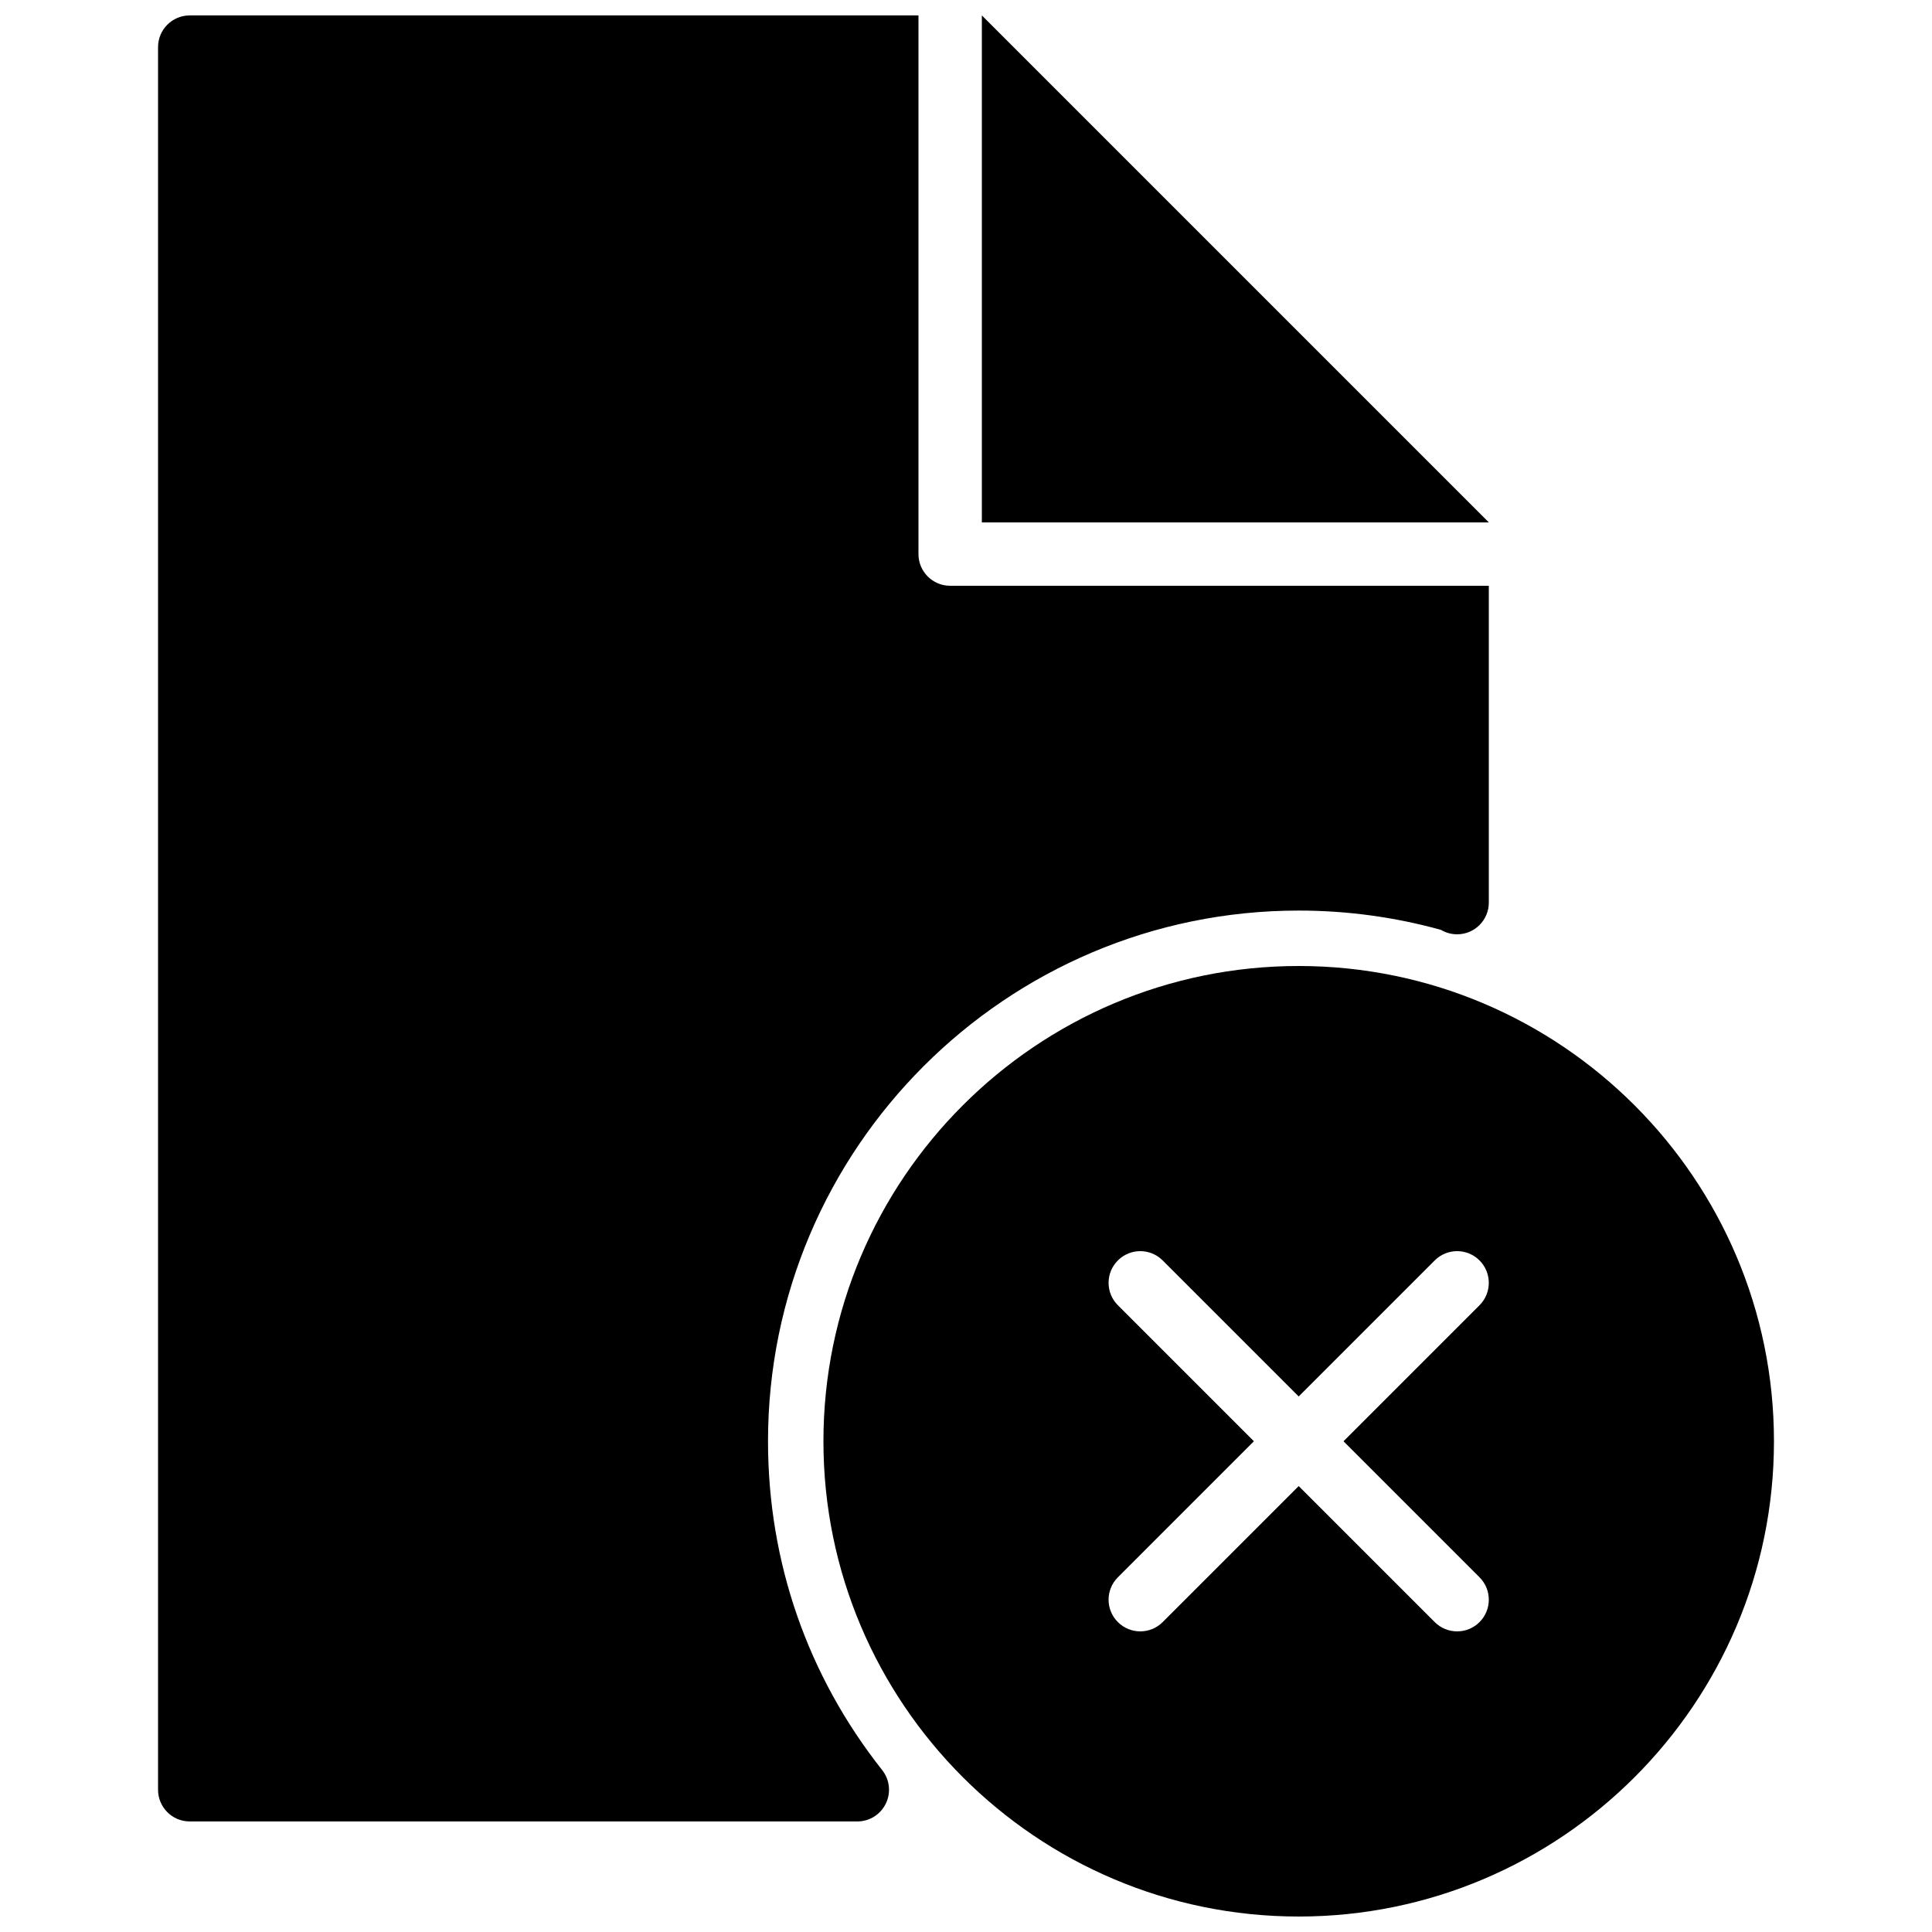
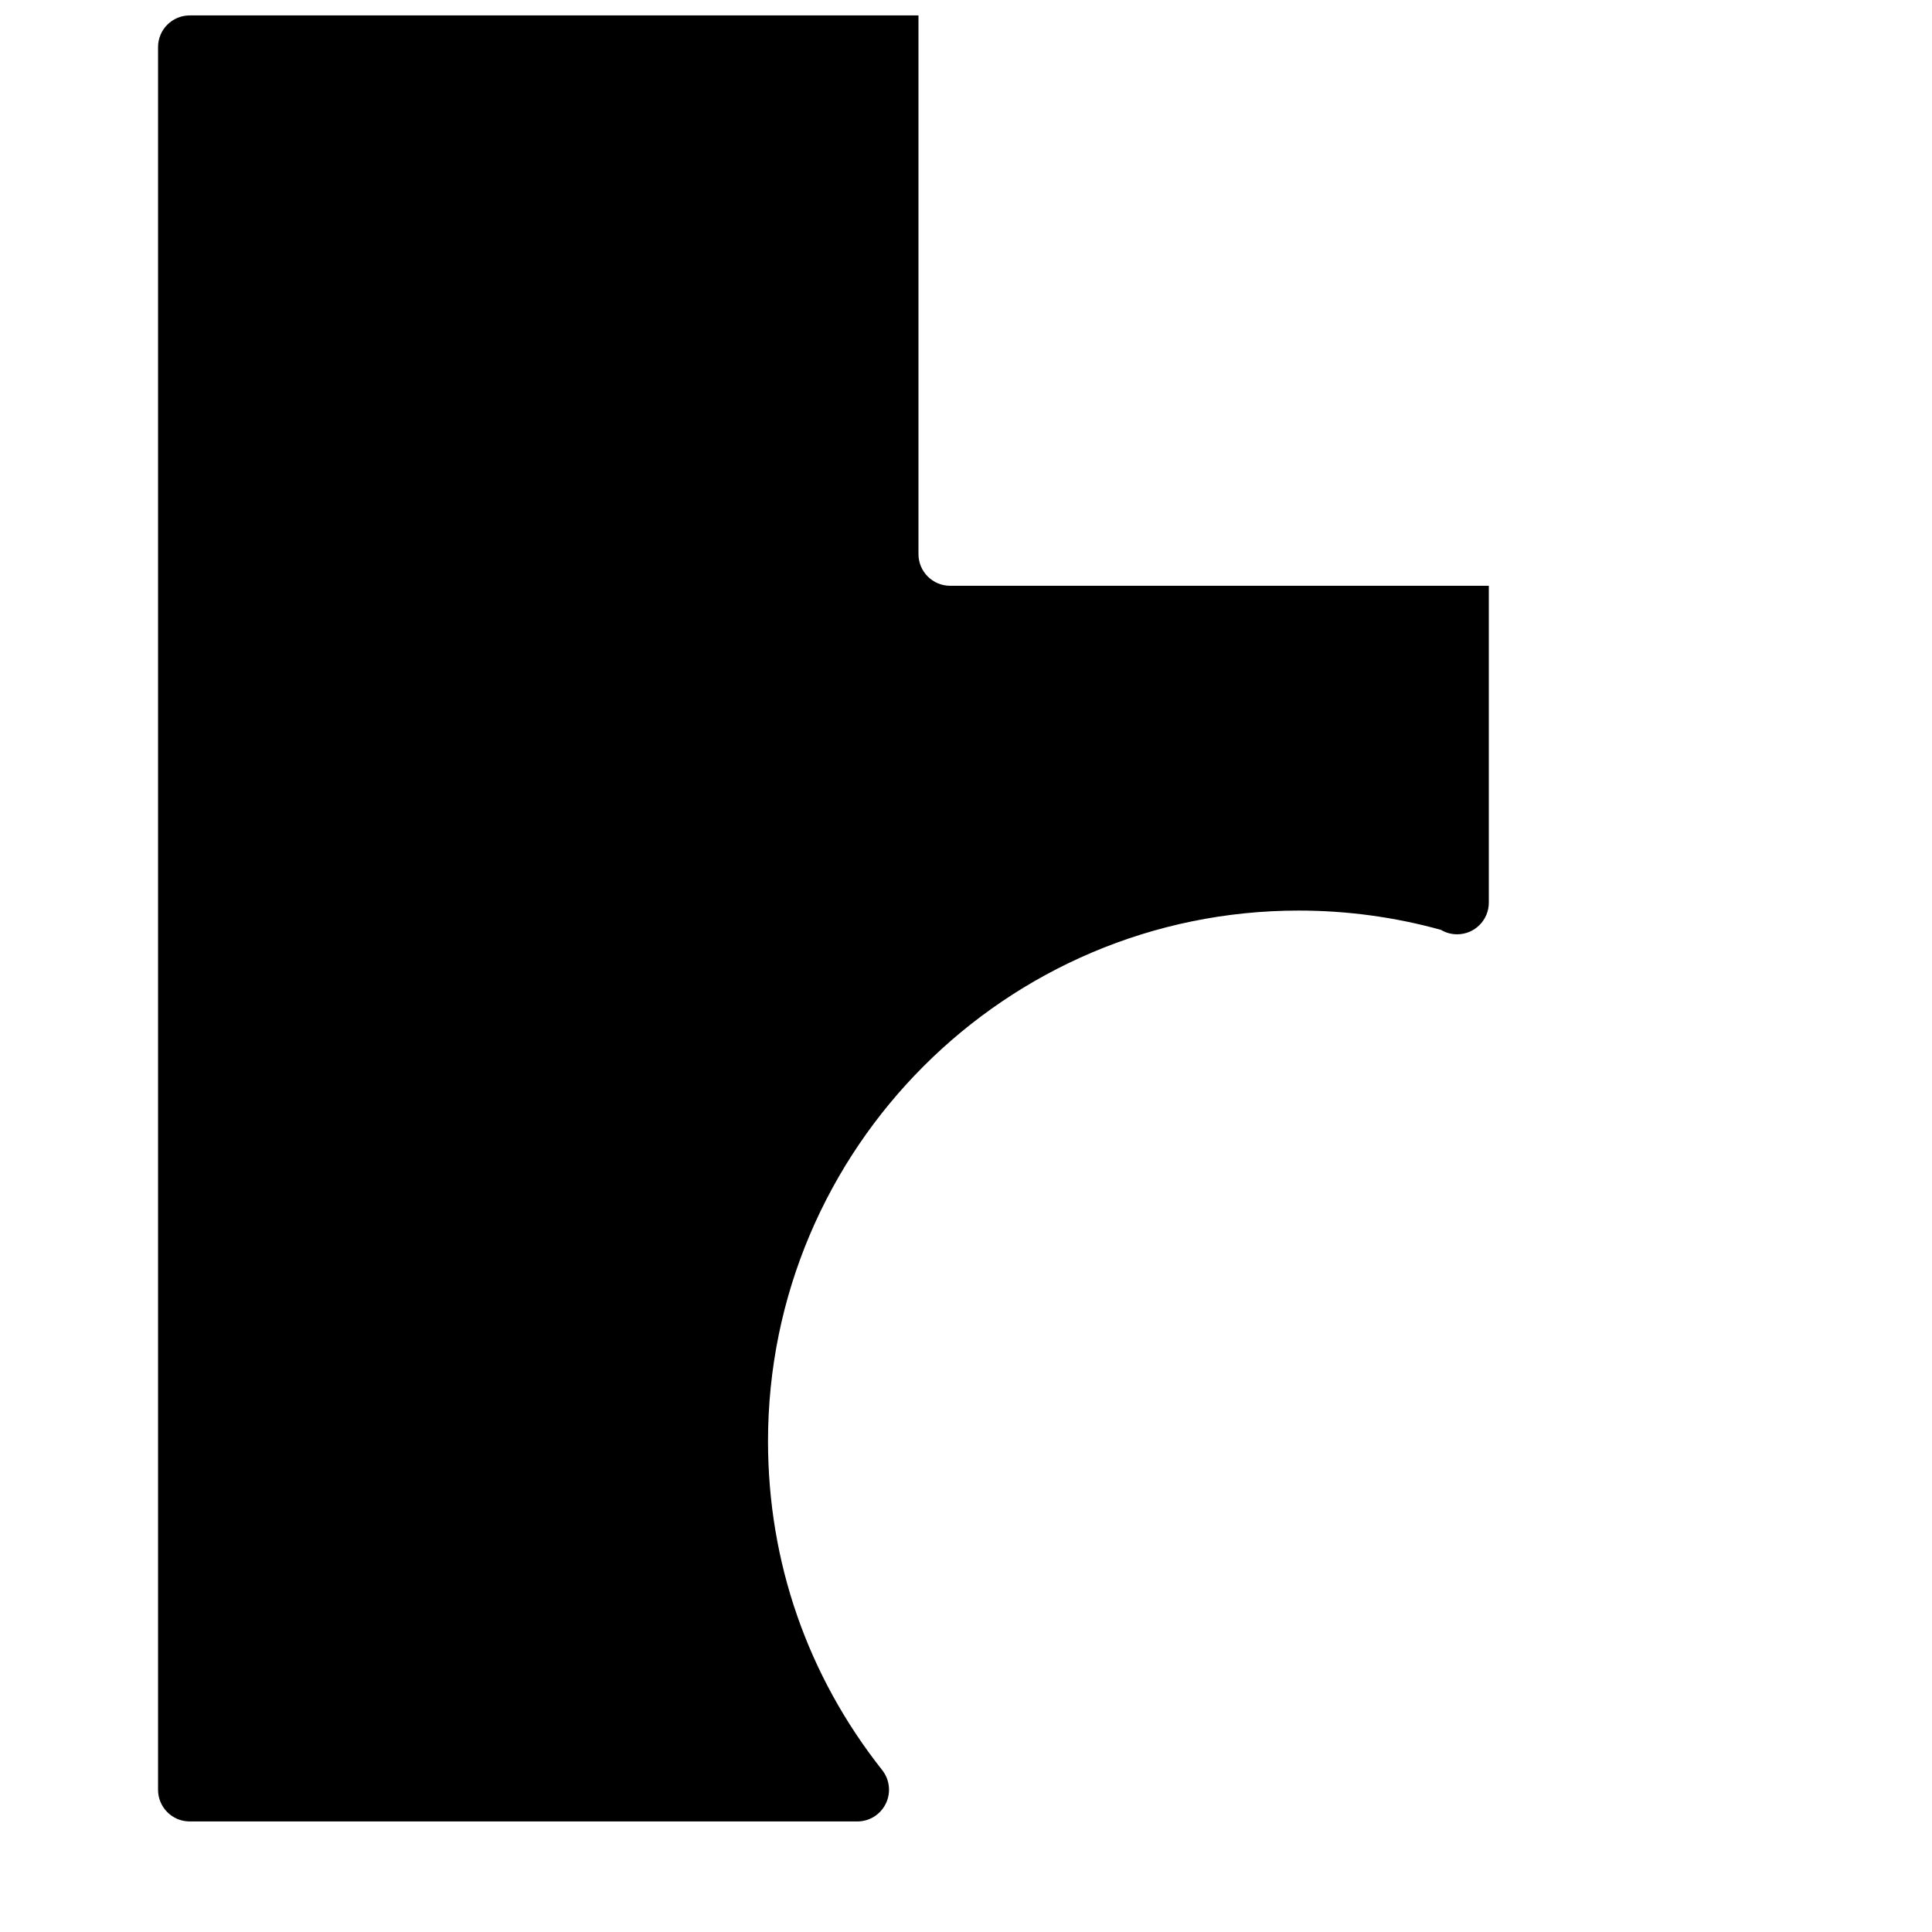
<svg xmlns="http://www.w3.org/2000/svg" width="800px" height="800px" version="1.1" viewBox="144 144 512 512">
  <defs>
    <clipPath id="c">
      <path d="m362 400h253v251.9h-253z" />
    </clipPath>
    <clipPath id="b">
      <path d="m185 148.09h354v478.91h-354z" />
    </clipPath>
    <clipPath id="a">
-       <path d="m404 148.09h135v134.91h-135z" />
-     </clipPath>
+       </clipPath>
  </defs>
  <g>
    <g clip-path="url(#c)">
-       <path d="m536.09 562c3.281 3.281 3.281 8.59 0 11.871-1.637 1.637-3.785 2.461-5.938 2.461-2.148 0-4.297-0.824-5.938-2.461l-36.047-36.047-36.047 36.047c-1.637 1.637-3.785 2.461-5.938 2.461-2.148 0-4.297-0.824-5.934-2.461-3.285-3.281-3.285-8.59 0-11.871l36.047-36.051-36.047-36.047c-3.285-3.281-3.285-8.59 0-11.871 3.281-3.285 8.59-3.285 11.871 0l36.047 36.047 36.047-36.047c3.285-3.285 8.59-3.285 11.875 0 3.281 3.281 3.281 8.59 0 11.871l-36.047 36.047zm-47.922-162c-69.449 0-125.95 56.5-125.95 125.95 0 69.453 56.504 125.95 125.95 125.95 69.453 0 125.95-56.5 125.95-125.95 0-69.449-56.5-125.95-125.95-125.95z" fill-rule="evenodd" />
-     </g>
+       </g>
    <g clip-path="url(#b)">
      <path d="m347.53 525.95c0-77.543 63.086-140.64 140.64-140.64 12.797 0 25.477 1.723 37.695 5.113 1.258 0.746 2.719 1.176 4.289 1.176 4.637 0 8.398-3.762 8.398-8.398v-83.965h-142.75c-4.644 0-8.398-3.762-8.398-8.398v-142.75h-193.12c-4.644 0-8.398 3.762-8.398 8.398v461.82c0 4.633 3.754 8.395 8.398 8.395h176.98c3.207-0.023 6.121-1.871 7.504-4.766 1.395-2.898 1.008-6.324-0.98-8.844-19.793-25.031-30.254-55.168-30.254-87.152" fill-rule="evenodd" />
    </g>
    <g clip-path="url(#a)">
      <path d="m404.2 148.09v134.35h134.35z" fill-rule="evenodd" />
    </g>
  </g>
</svg>